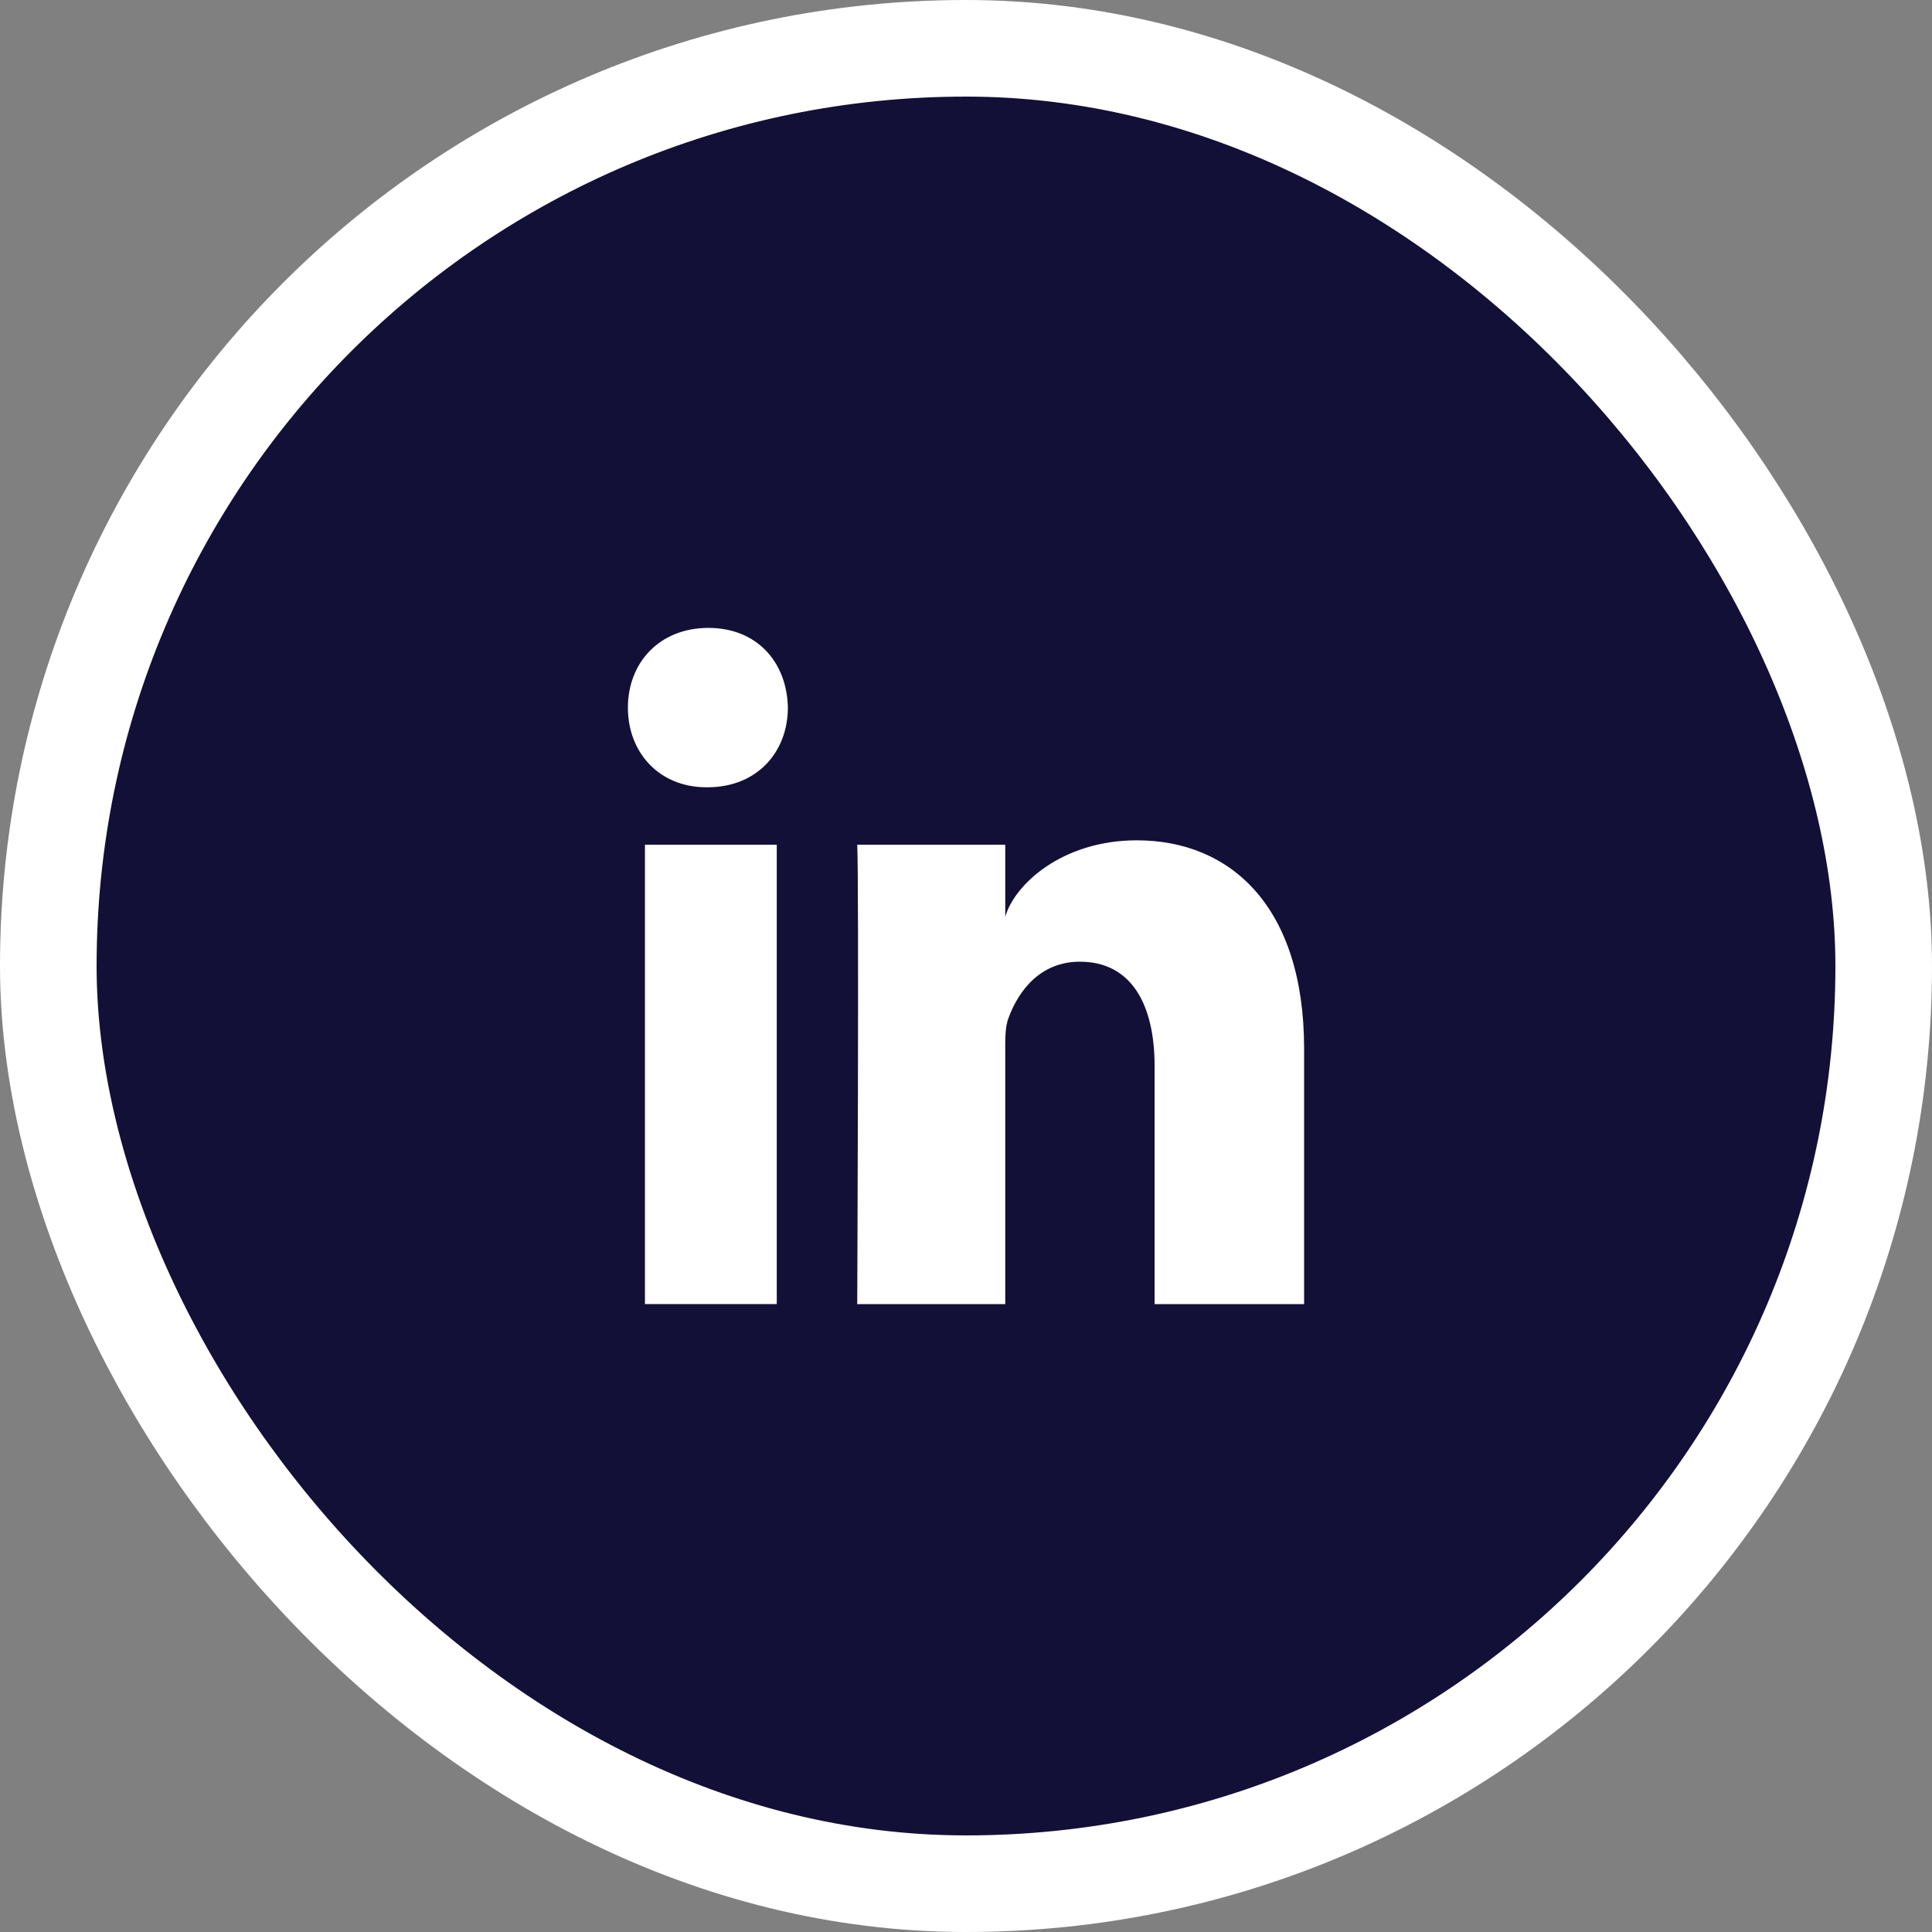
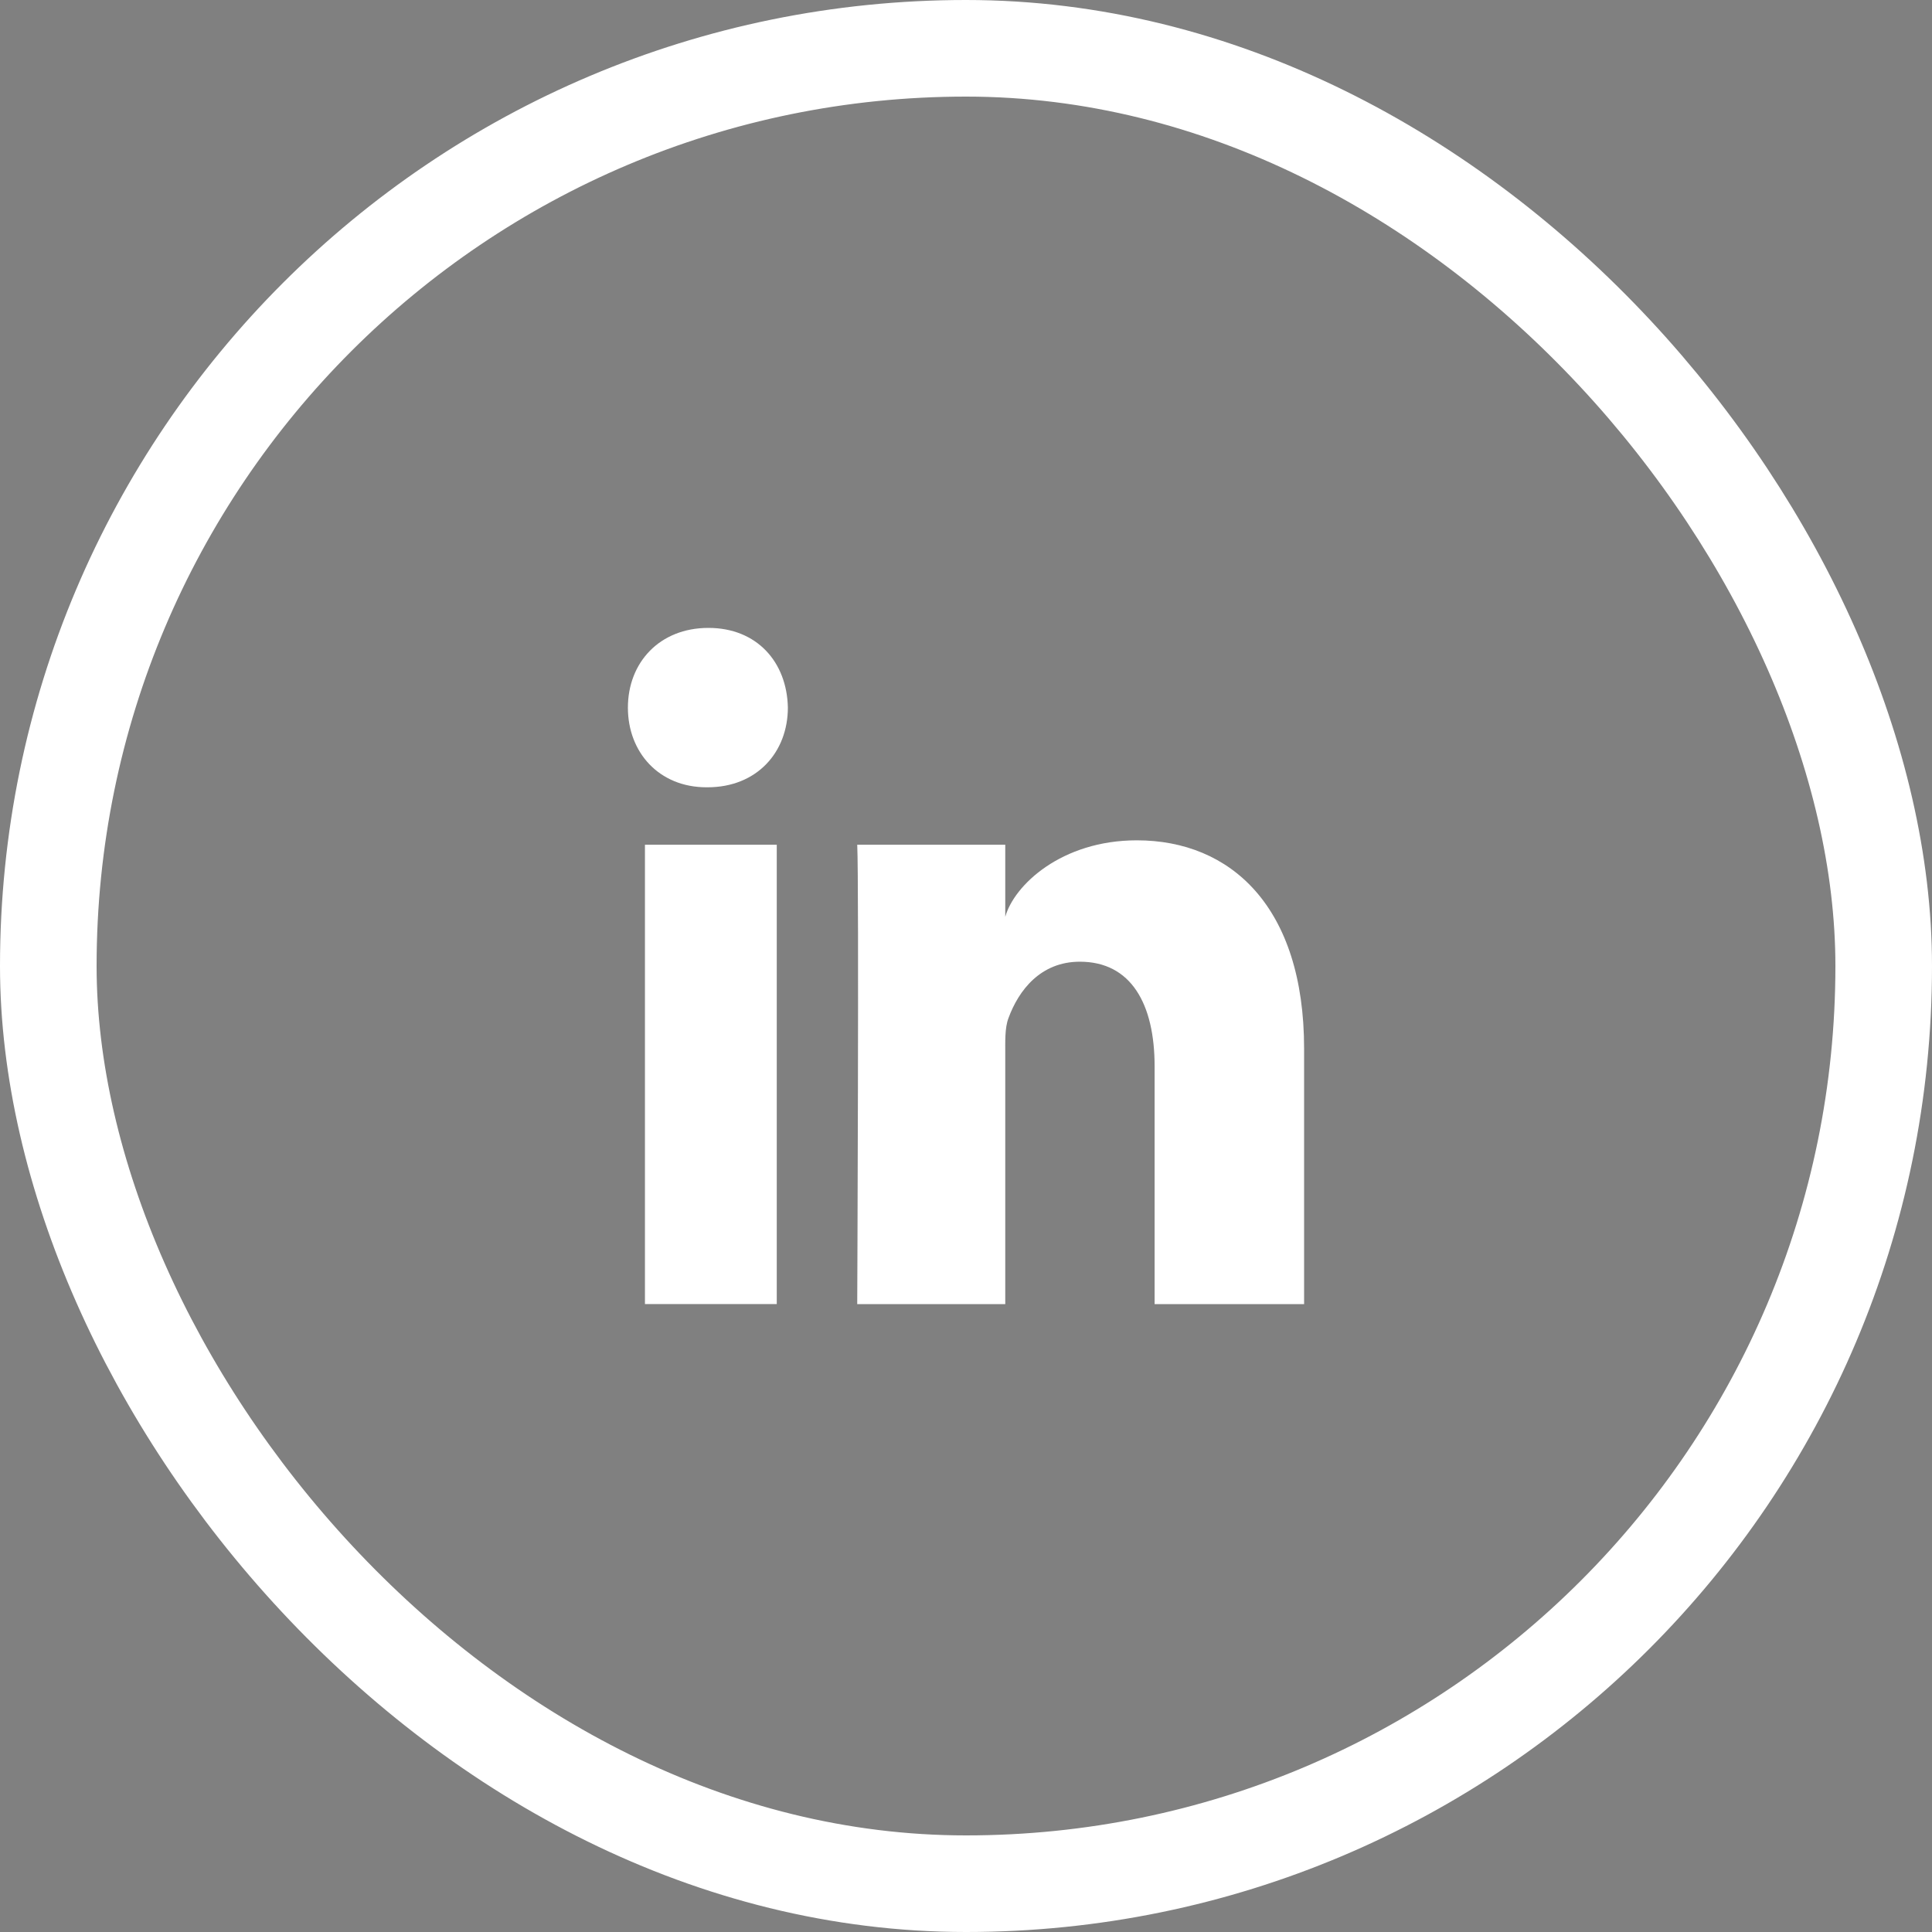
<svg xmlns="http://www.w3.org/2000/svg" width="40" height="40" viewBox="0 0 40 40" fill="none">
  <rect x="0" y="0" width="40" height="40" fill="#808080" stroke="none" />
-   <rect x="1" y="1" width="38" height="38" rx="19" fill="#121037" />
  <path fill-rule="evenodd" clip-rule="evenodd" d="M13.353 17.489H16.082V26.999H13.353V17.489ZM14.648 16.3H14.628C13.64 16.3 13 15.573 13 14.652C13 13.713 13.659 13 14.667 13C15.674 13 16.293 13.711 16.312 14.649C16.312 15.57 15.674 16.3 14.648 16.3ZM27 27H23.905V22.078C23.905 20.79 23.421 19.911 22.357 19.911C21.543 19.911 21.09 20.504 20.88 21.077C20.801 21.281 20.813 21.567 20.813 21.854V27H17.748C17.748 27 17.787 18.282 17.748 17.489H20.813V18.982C20.994 18.329 21.974 17.398 23.537 17.398C25.476 17.398 27 18.767 27 21.711V27Z" fill="white" />
  <rect x="1" y="1" width="38" height="38" rx="19" stroke="white" stroke-width="2" />
</svg>